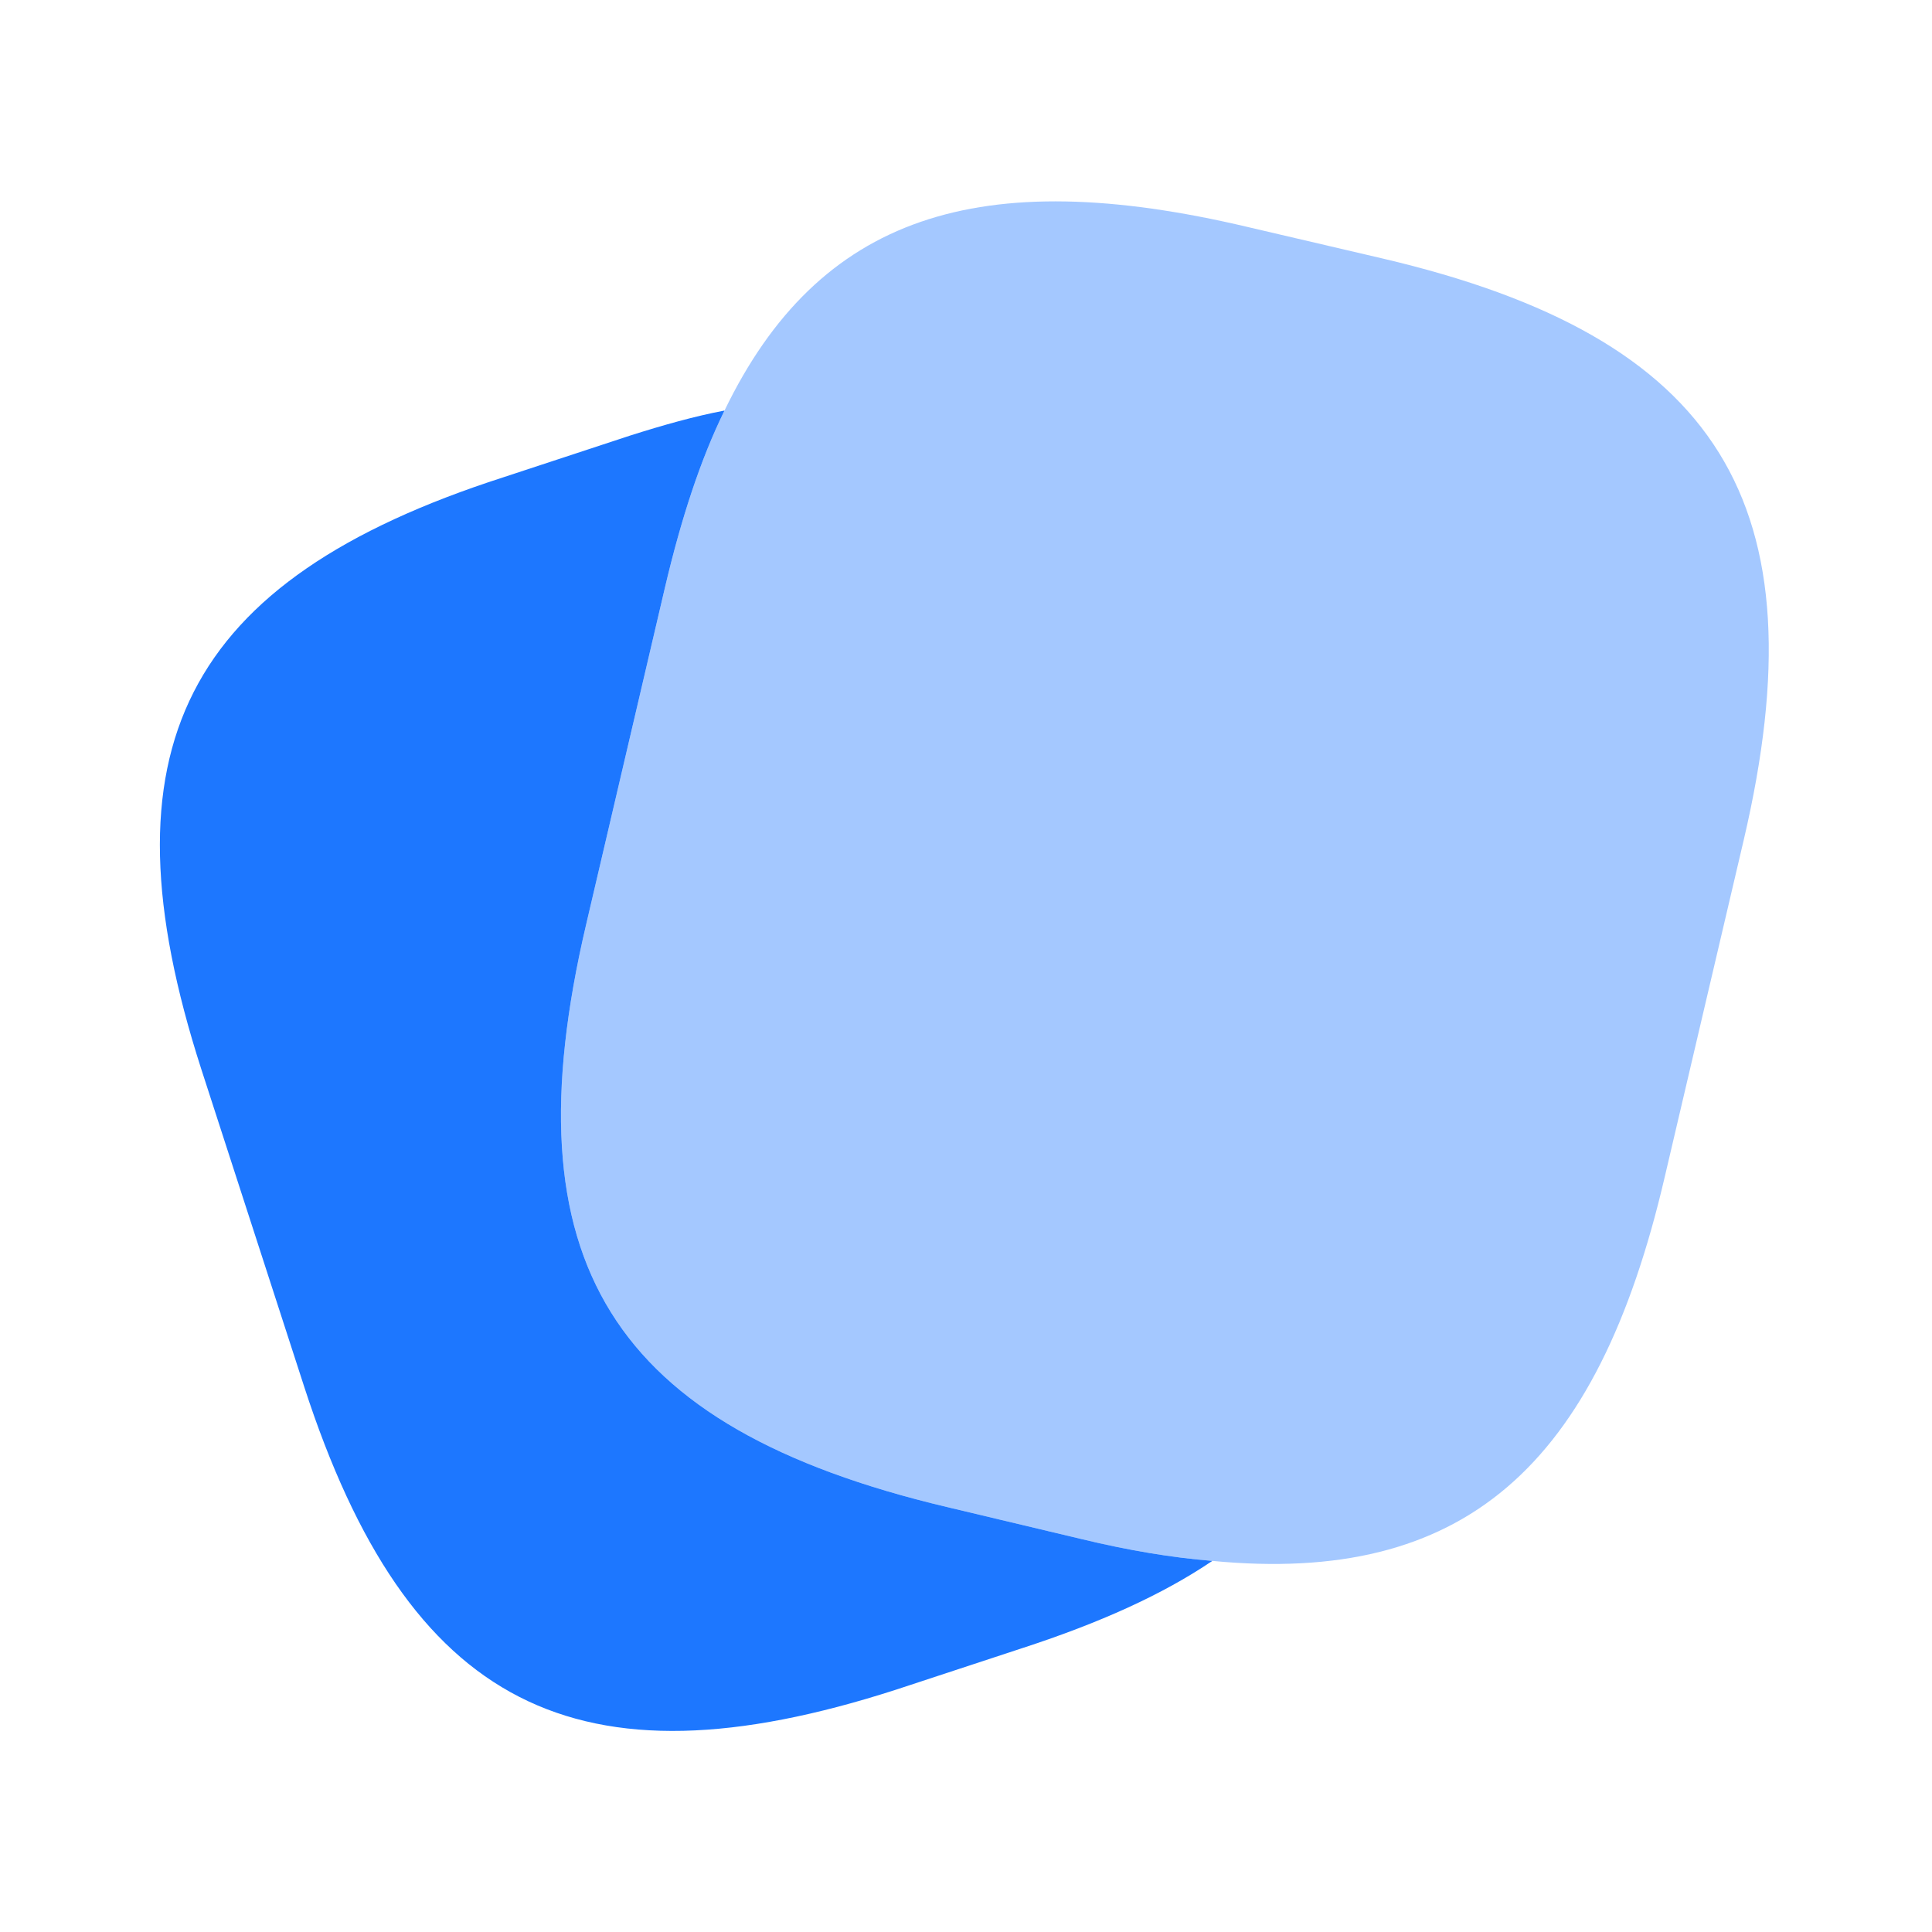
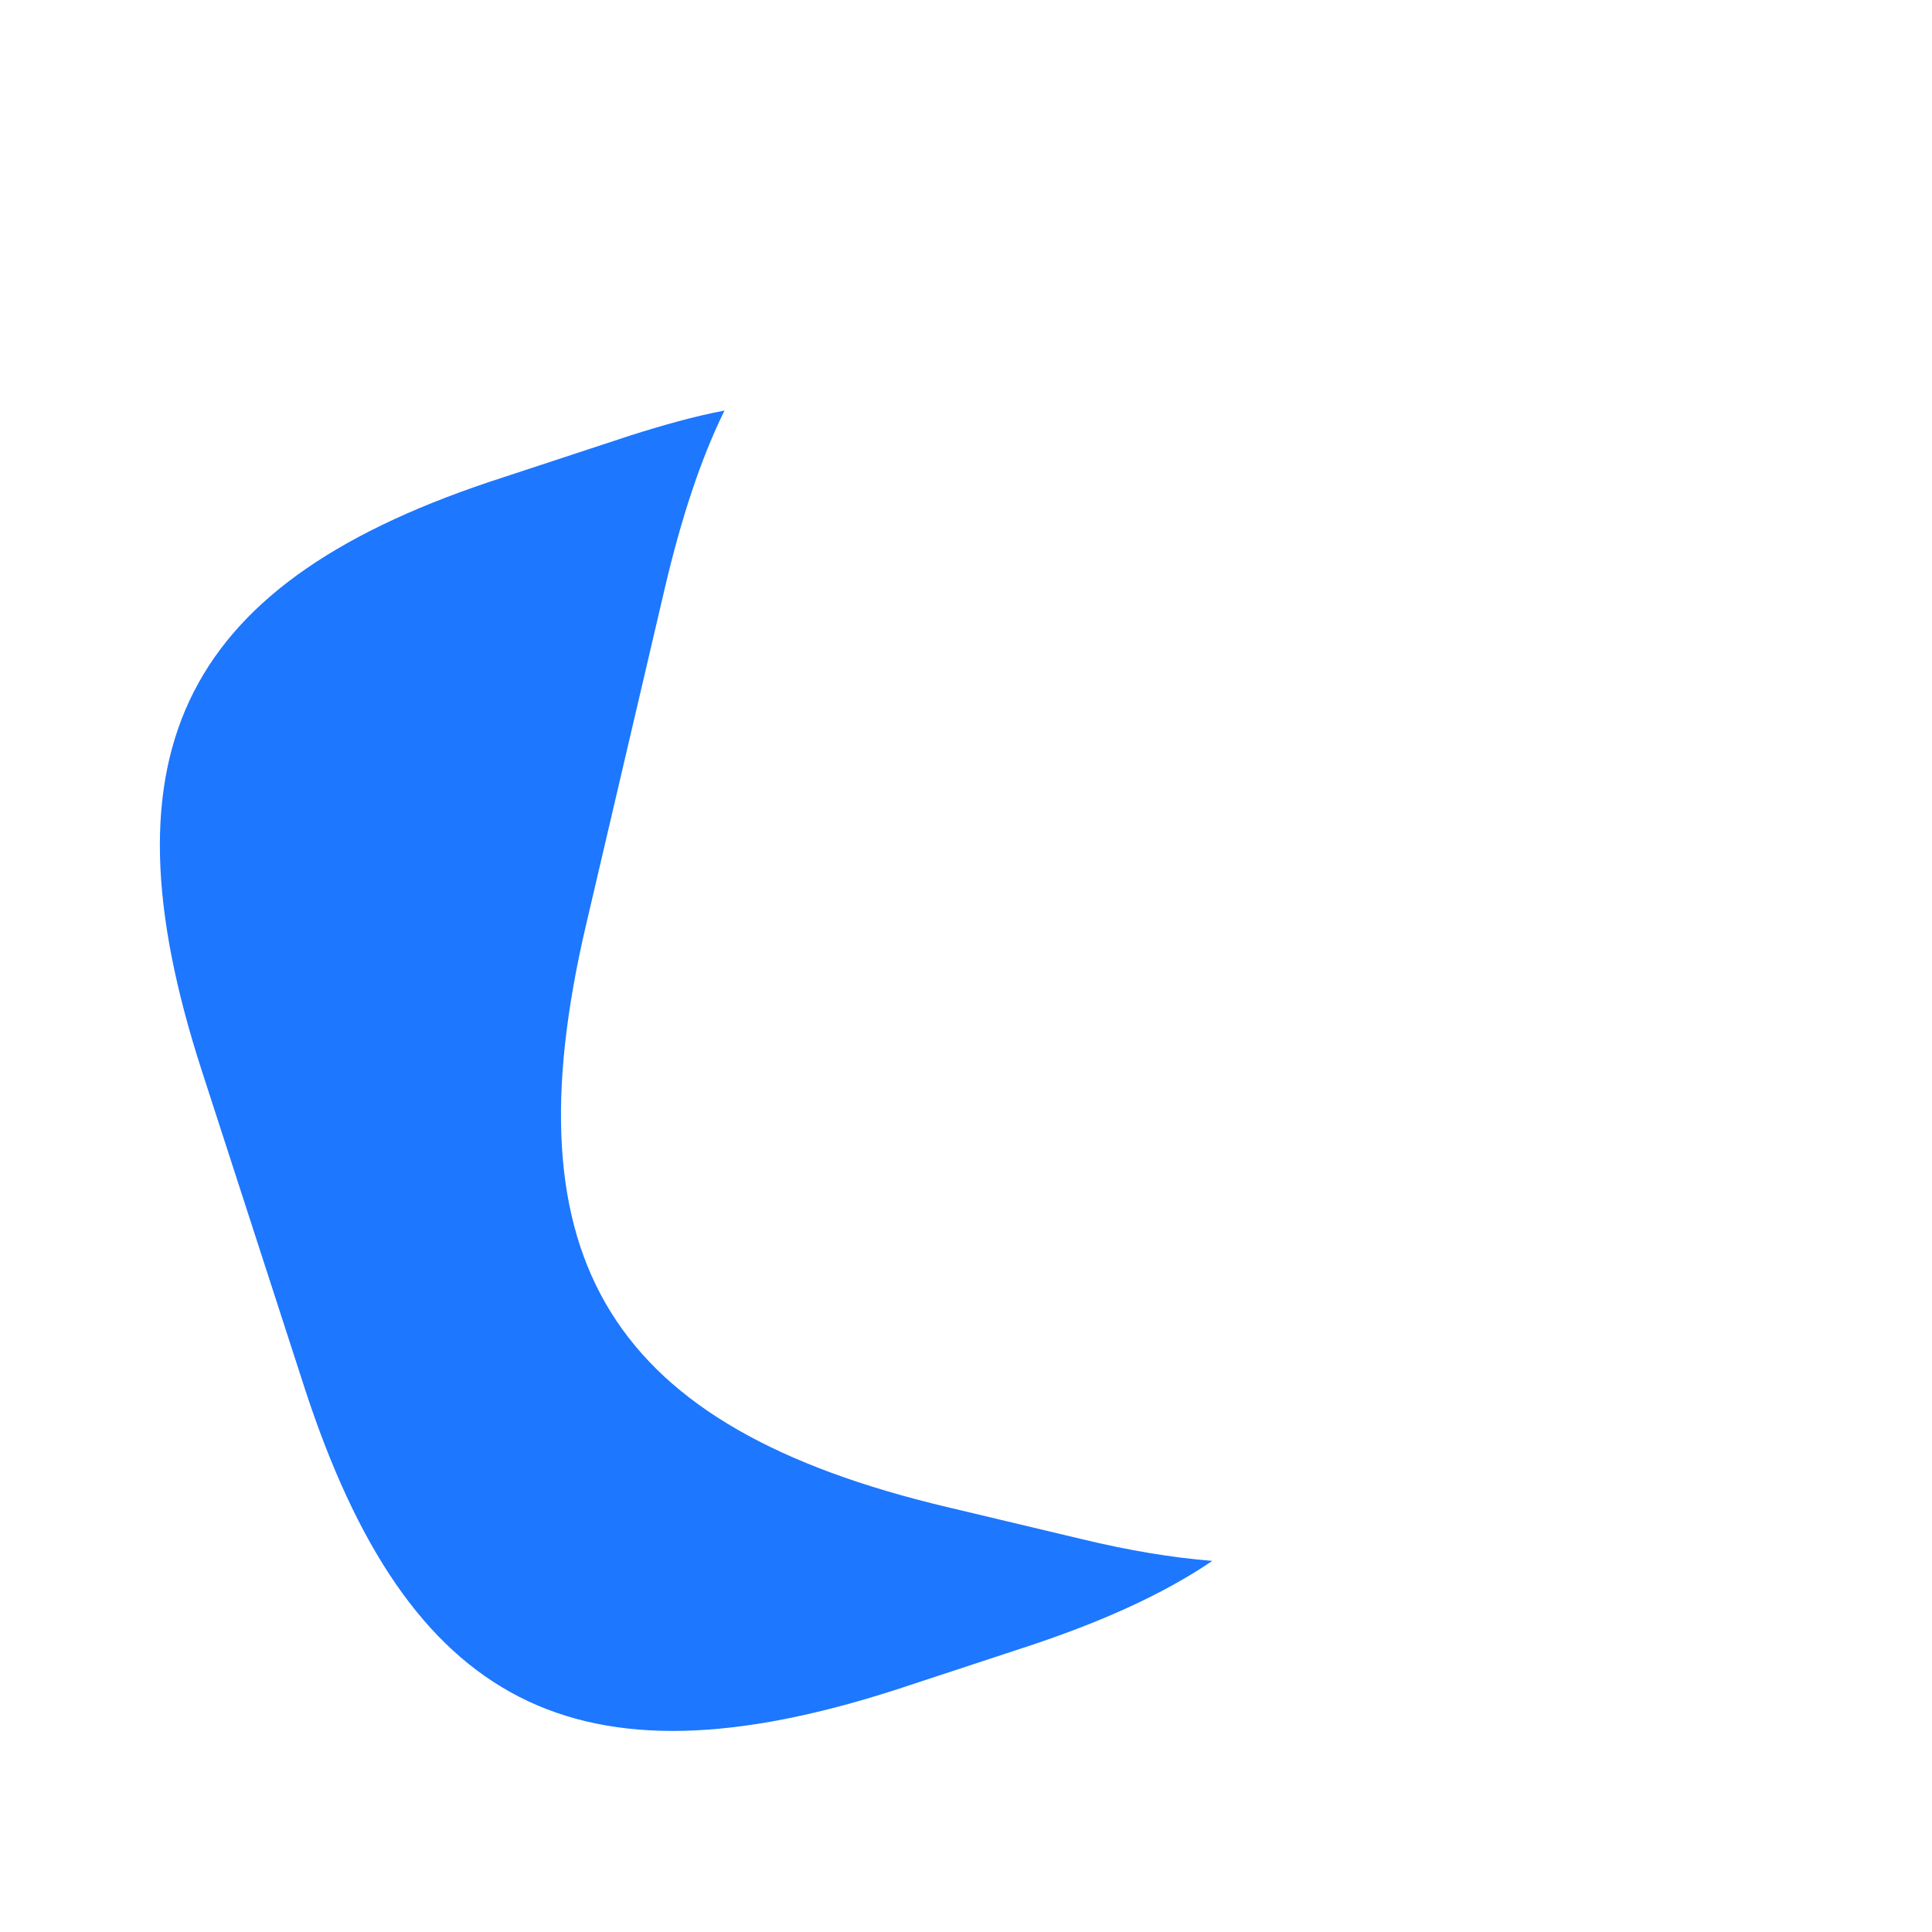
<svg xmlns="http://www.w3.org/2000/svg" width="48" height="48" viewBox="0 0 48 48" fill="none">
-   <path opacity="0.4" d="M43.32 20.88L41.36 29.24C39.68 36.46 36.36 39.38 30.12 38.78C29.12 38.7 28.04 38.52 26.88 38.24L23.52 37.44C15.18 35.46 12.6 31.34 14.56 22.98L16.52 14.6C16.92 12.9 17.4 11.42 18 10.2C20.34 5.36 24.32 4.06 31 5.64L34.34 6.42C42.72 8.38 45.28 12.52 43.32 20.88Z" fill="#1D77FF" />
  <path d="M30.12 38.78C28.88 39.62 27.32 40.32 25.42 40.94L22.26 41.98C14.32 44.54 10.14 42.4 7.56 34.46L5 26.56C2.44 18.62 4.56 14.42 12.5 11.86L15.66 10.82C16.48 10.56 17.26 10.34 18 10.2C17.4 11.42 16.92 12.9 16.52 14.6L14.56 22.98C12.6 31.34 15.18 35.46 23.52 37.44L26.88 38.24C28.04 38.52 29.12 38.7 30.12 38.78Z" fill="#1D77FF" />
</svg>